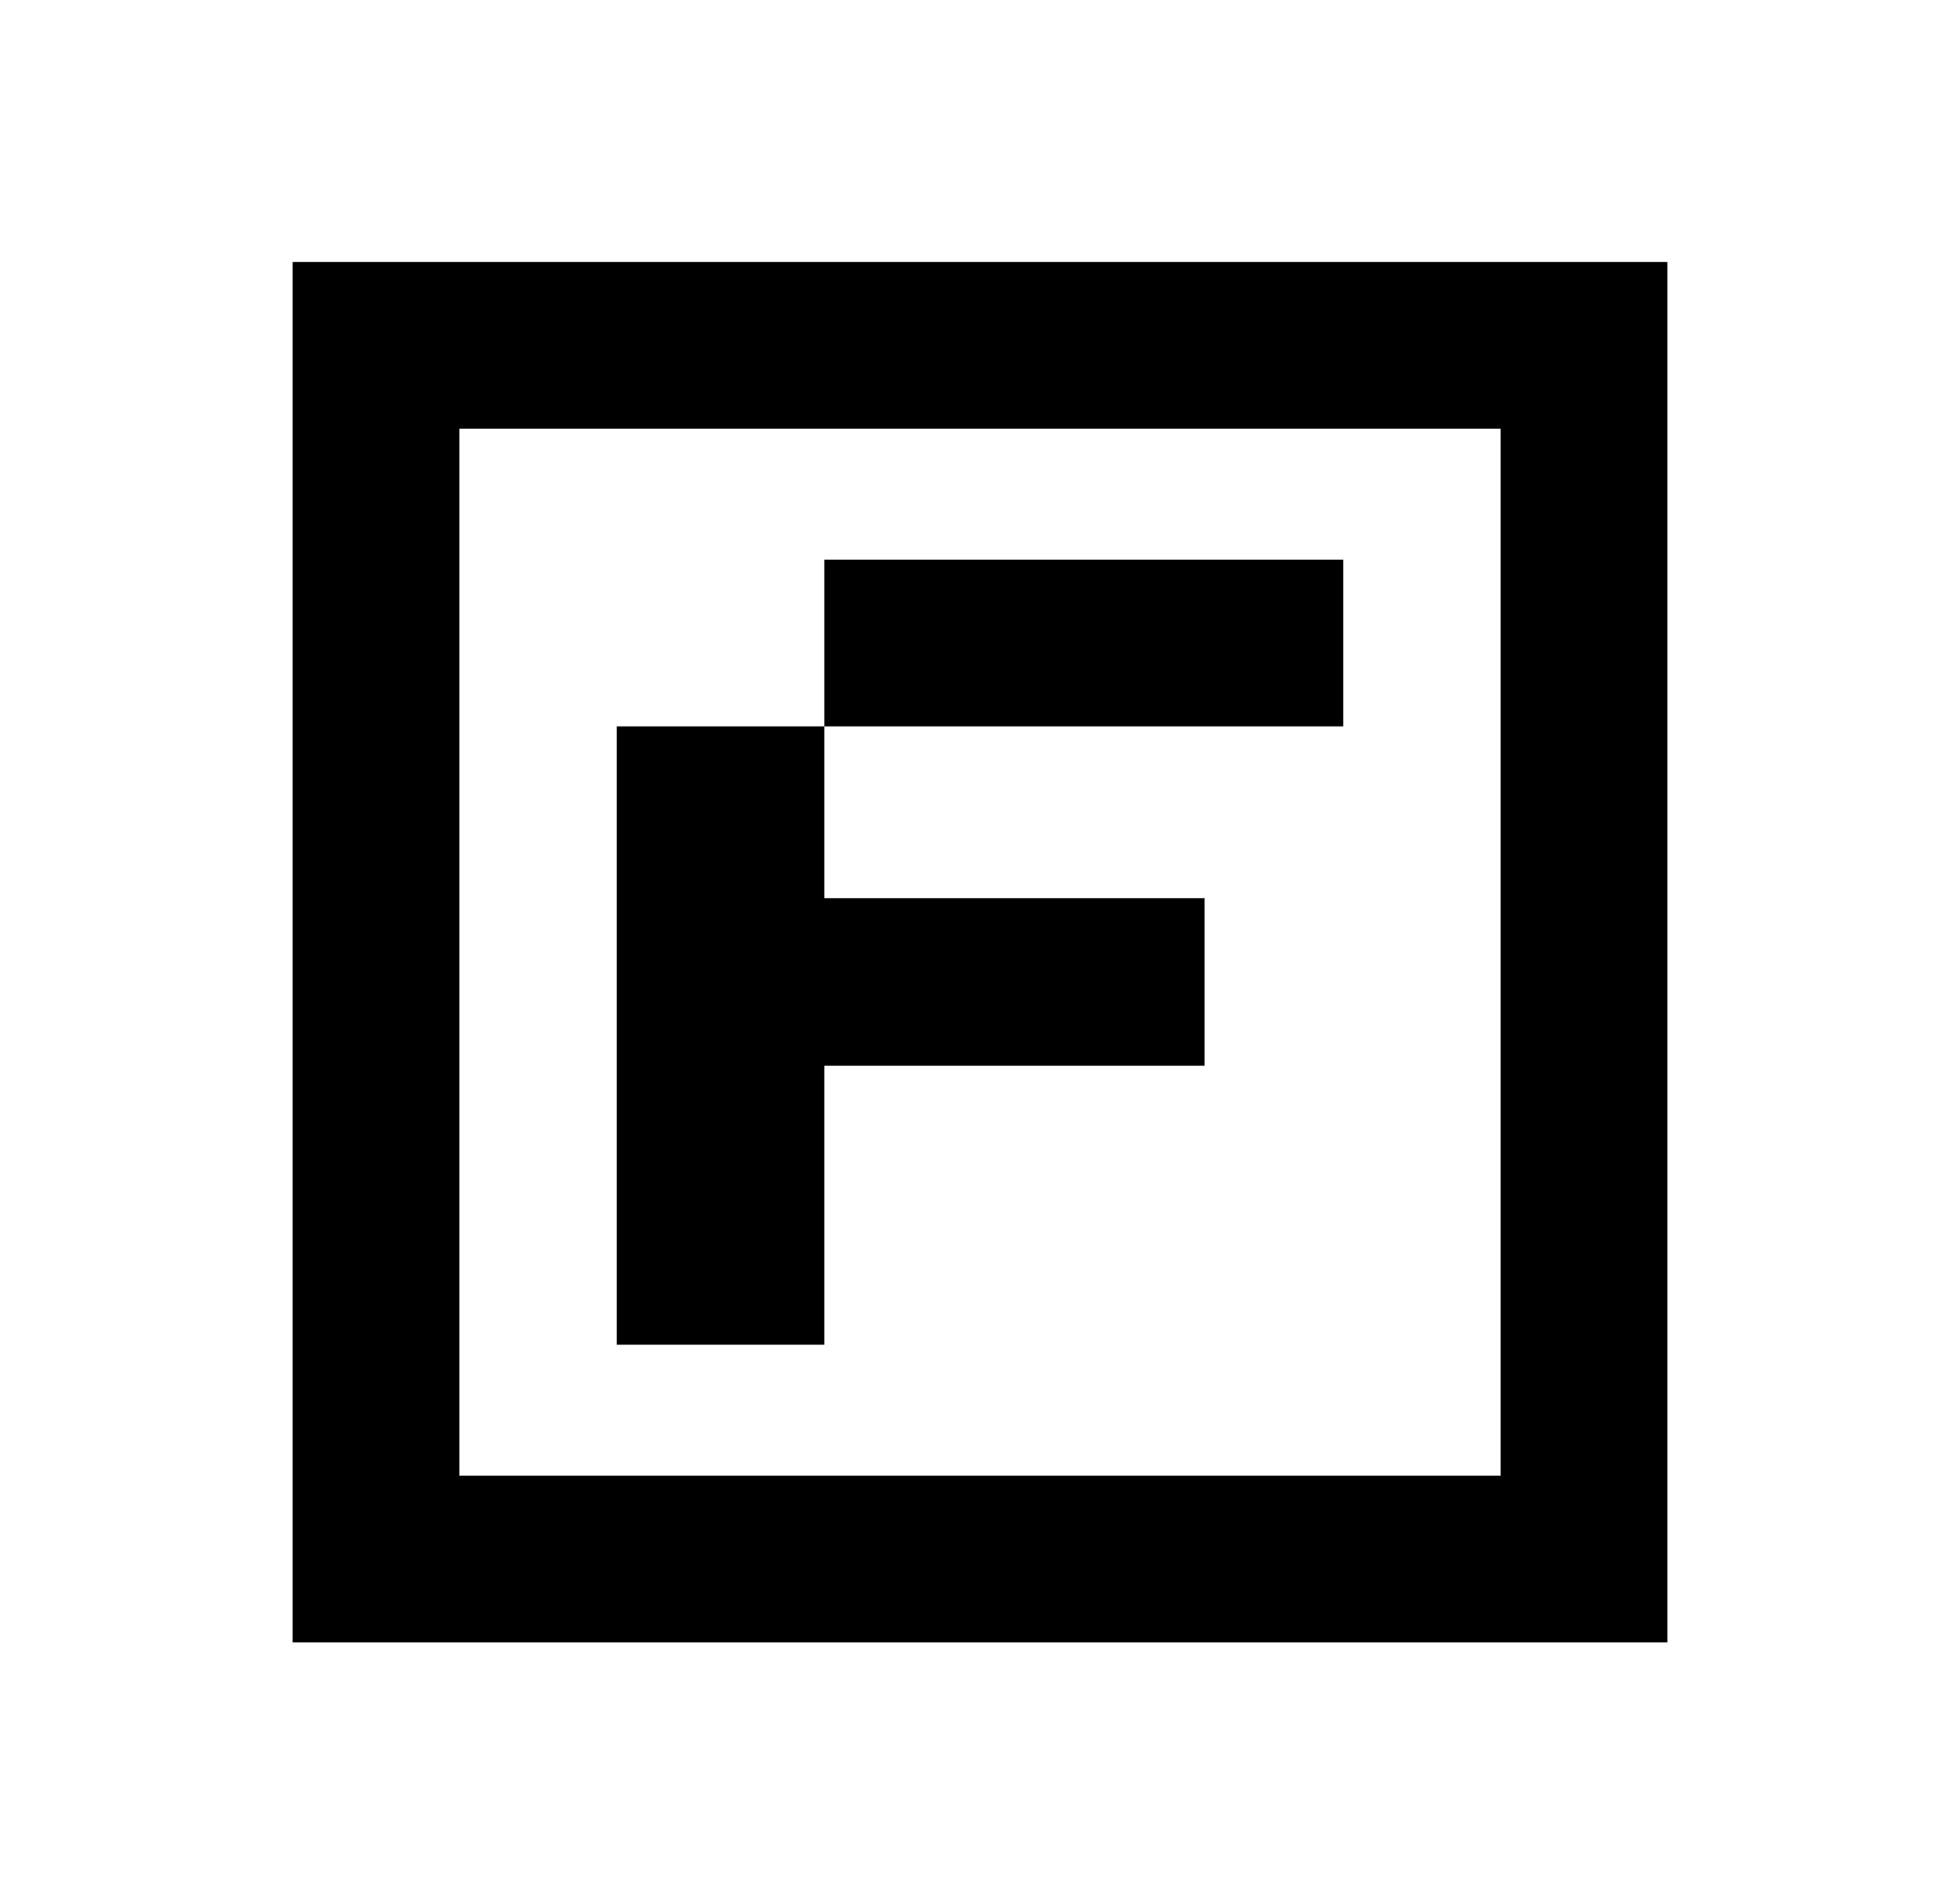
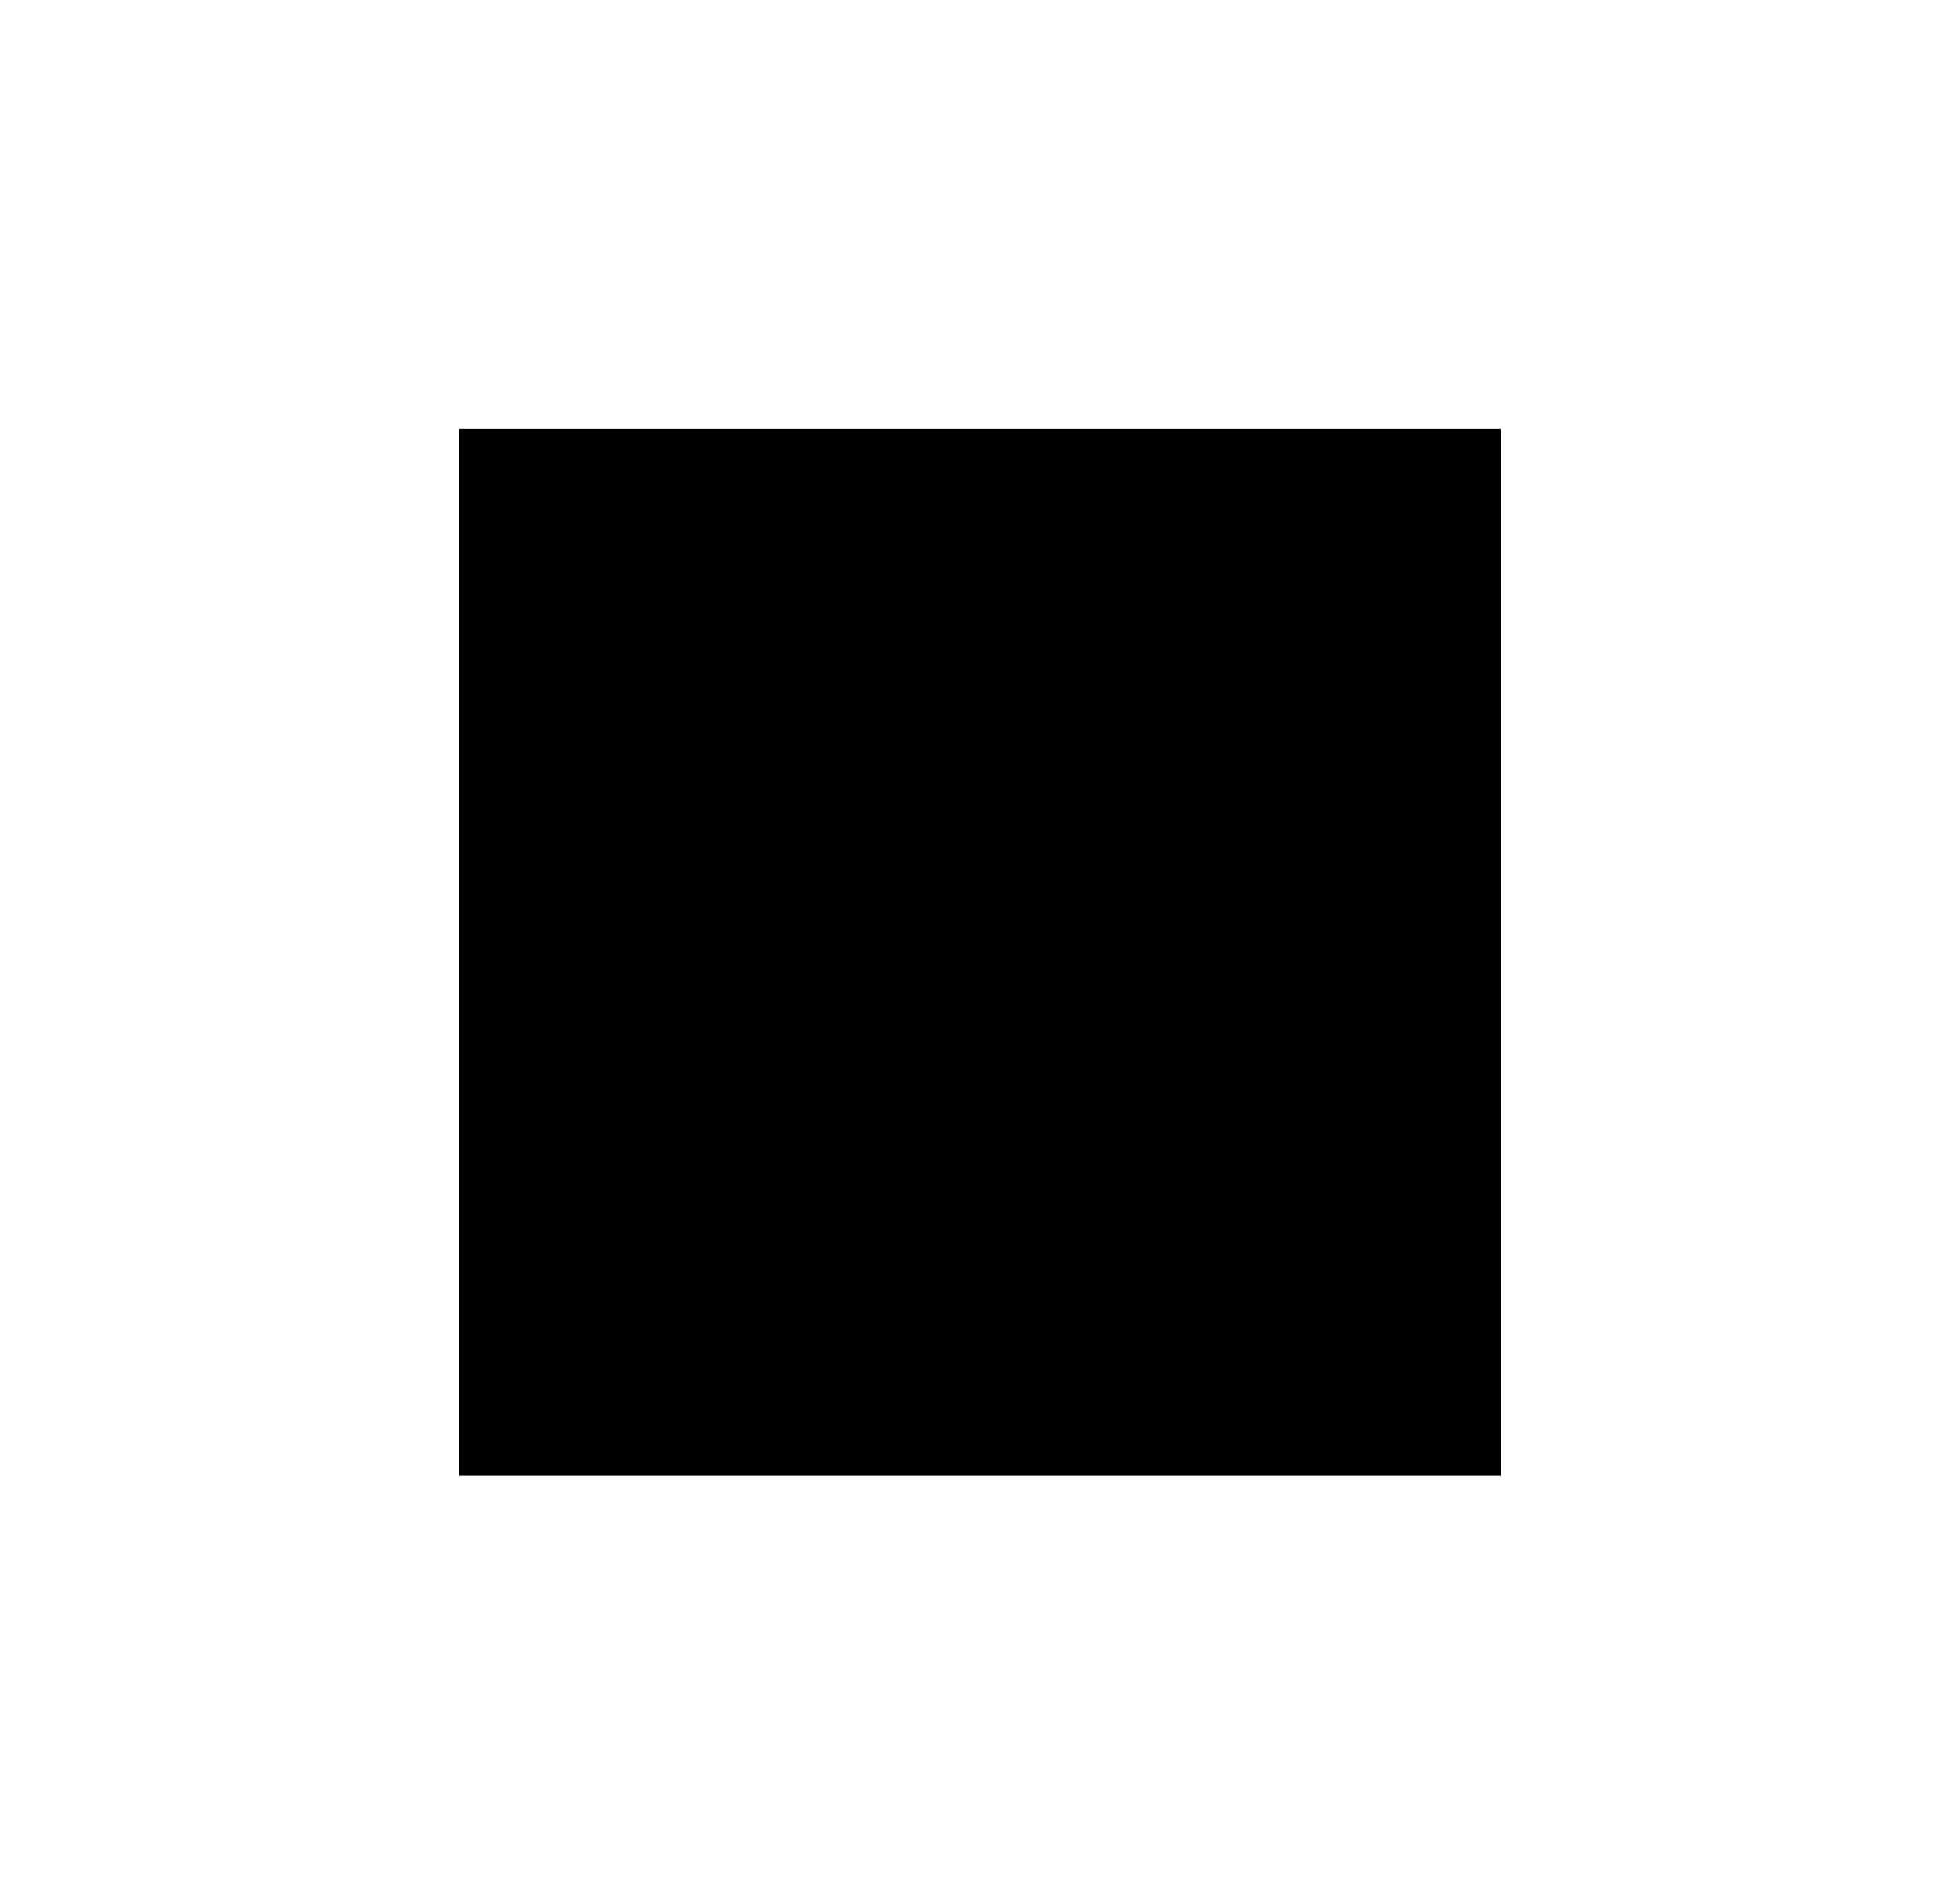
<svg xmlns="http://www.w3.org/2000/svg" version="1.1" id="Layer_1" x="0px" y="0px" viewBox="0 0 230.4 223.9" style="enable-background:new 0 0 230.4 223.9;" xml:space="preserve">
  <g>
    <g>
-       <polygon points="96.9,85.4 72.5,85.4 72.5,158.1 96.9,158.1 96.9,125.3 141.6,125.3 141.6,105.6 96.9,105.6 96.9,85.4 157.9,85.4     157.9,65.8 96.9,65.8   " />
-     </g>
+       </g>
    <g>
-       <path d="M196,193.1H34.4V30.8H196V193.1z M54,173.5h122.4V50.4H54V173.5z" />
+       <path d="M196,193.1V30.8H196V193.1z M54,173.5h122.4V50.4H54V173.5z" />
    </g>
  </g>
</svg>